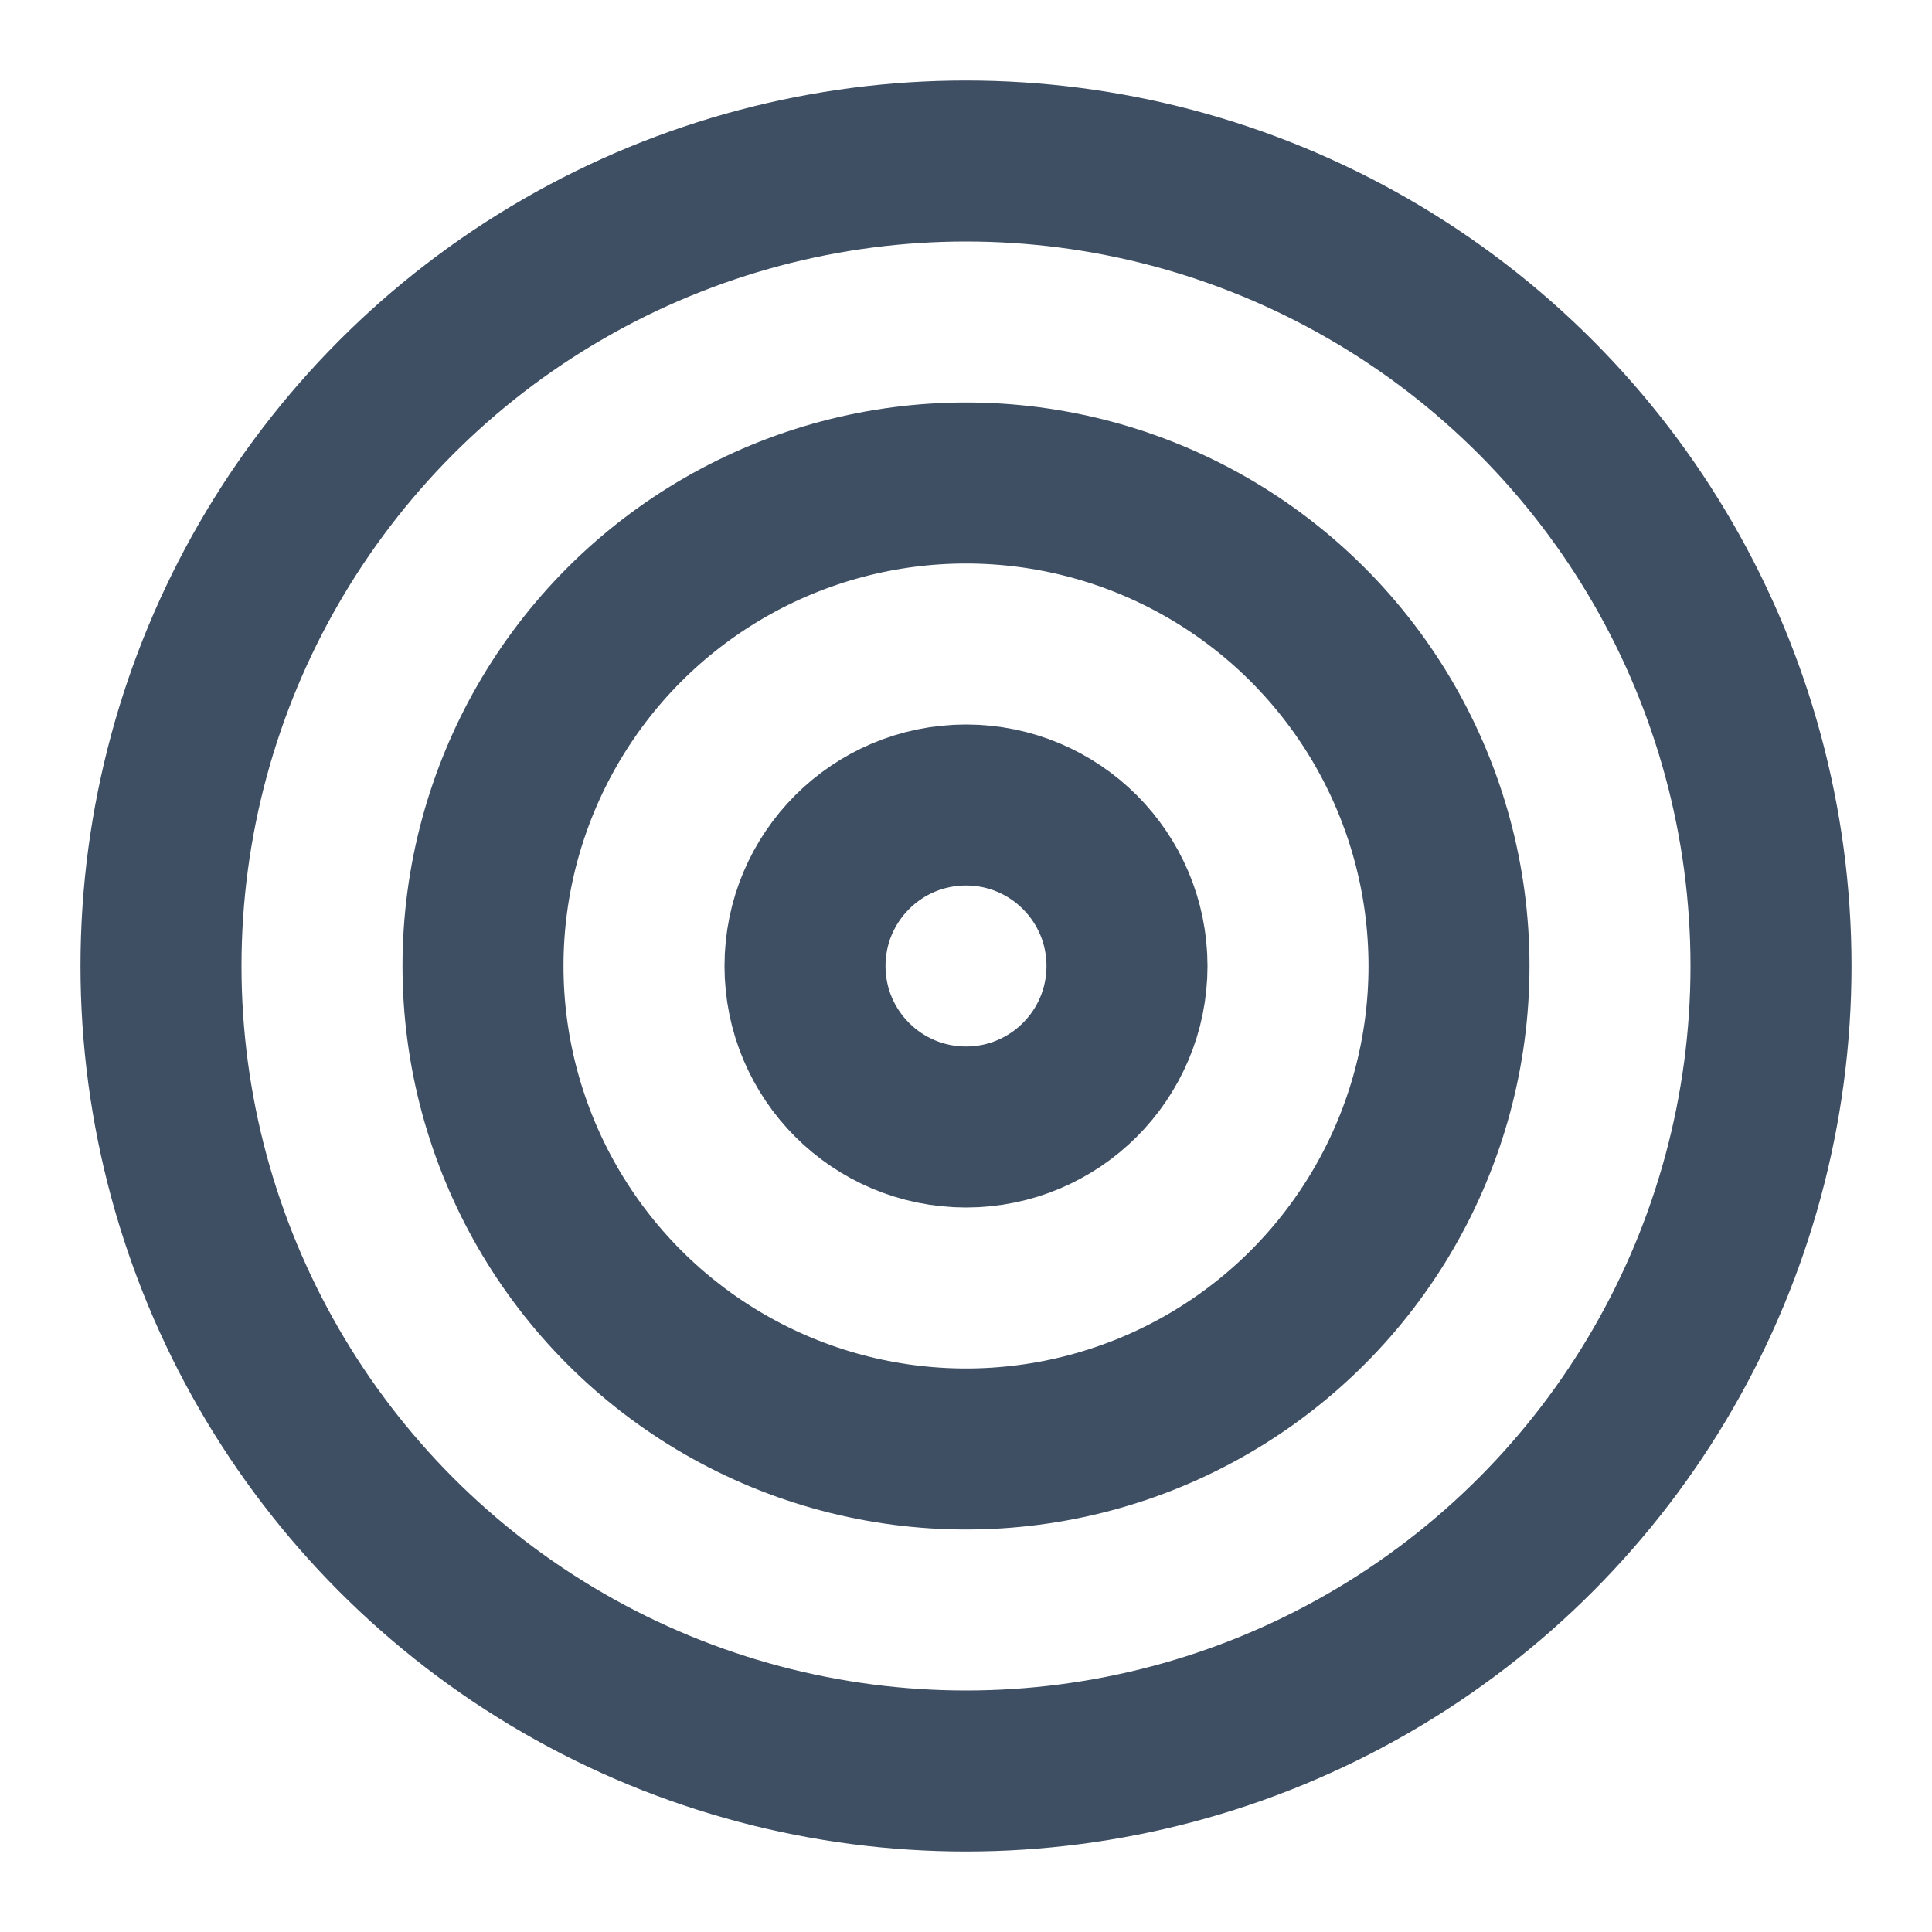
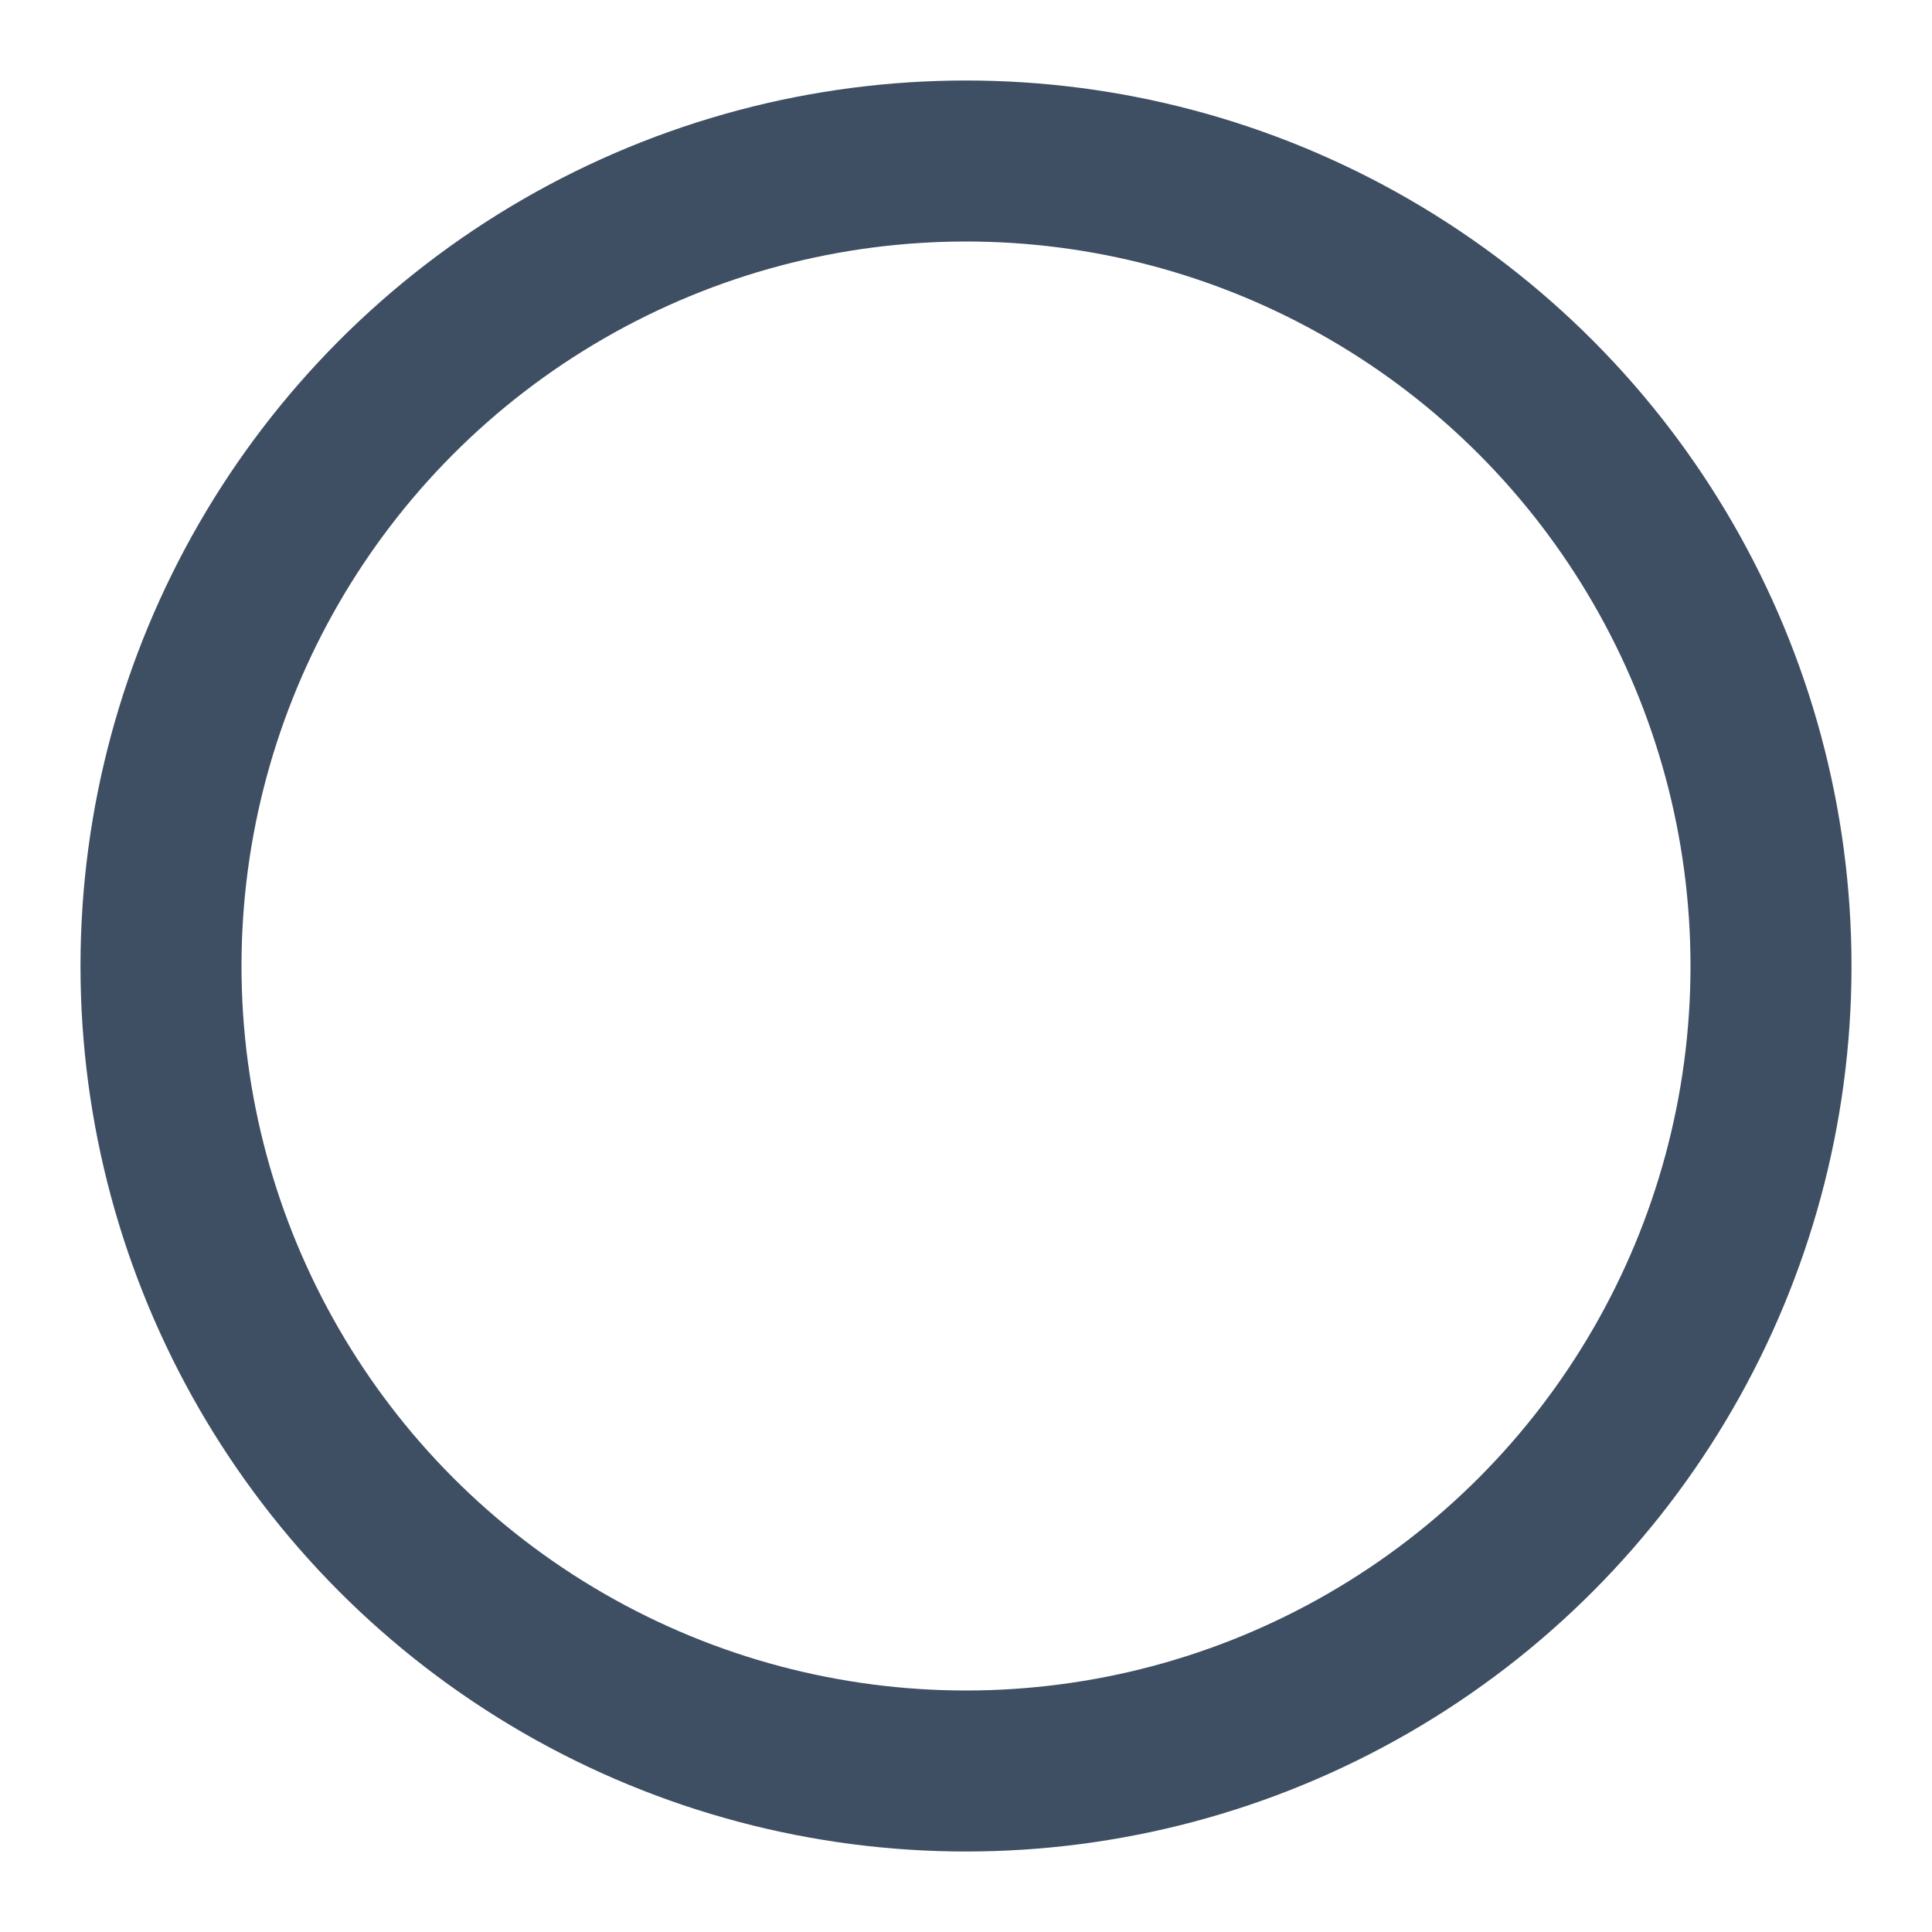
<svg xmlns="http://www.w3.org/2000/svg" class="feather feather-target" stroke-linejoin="round" stroke-linecap="round" stroke-width="2" stroke="#3E4E63" fill="none" viewBox="0 0 24 24" height="24" width="24">
  <circle r="10" cy="12" cx="12" />
-   <circle r="6" cy="12" cx="12" />
-   <circle r="2" cy="12" cx="12" />
</svg>